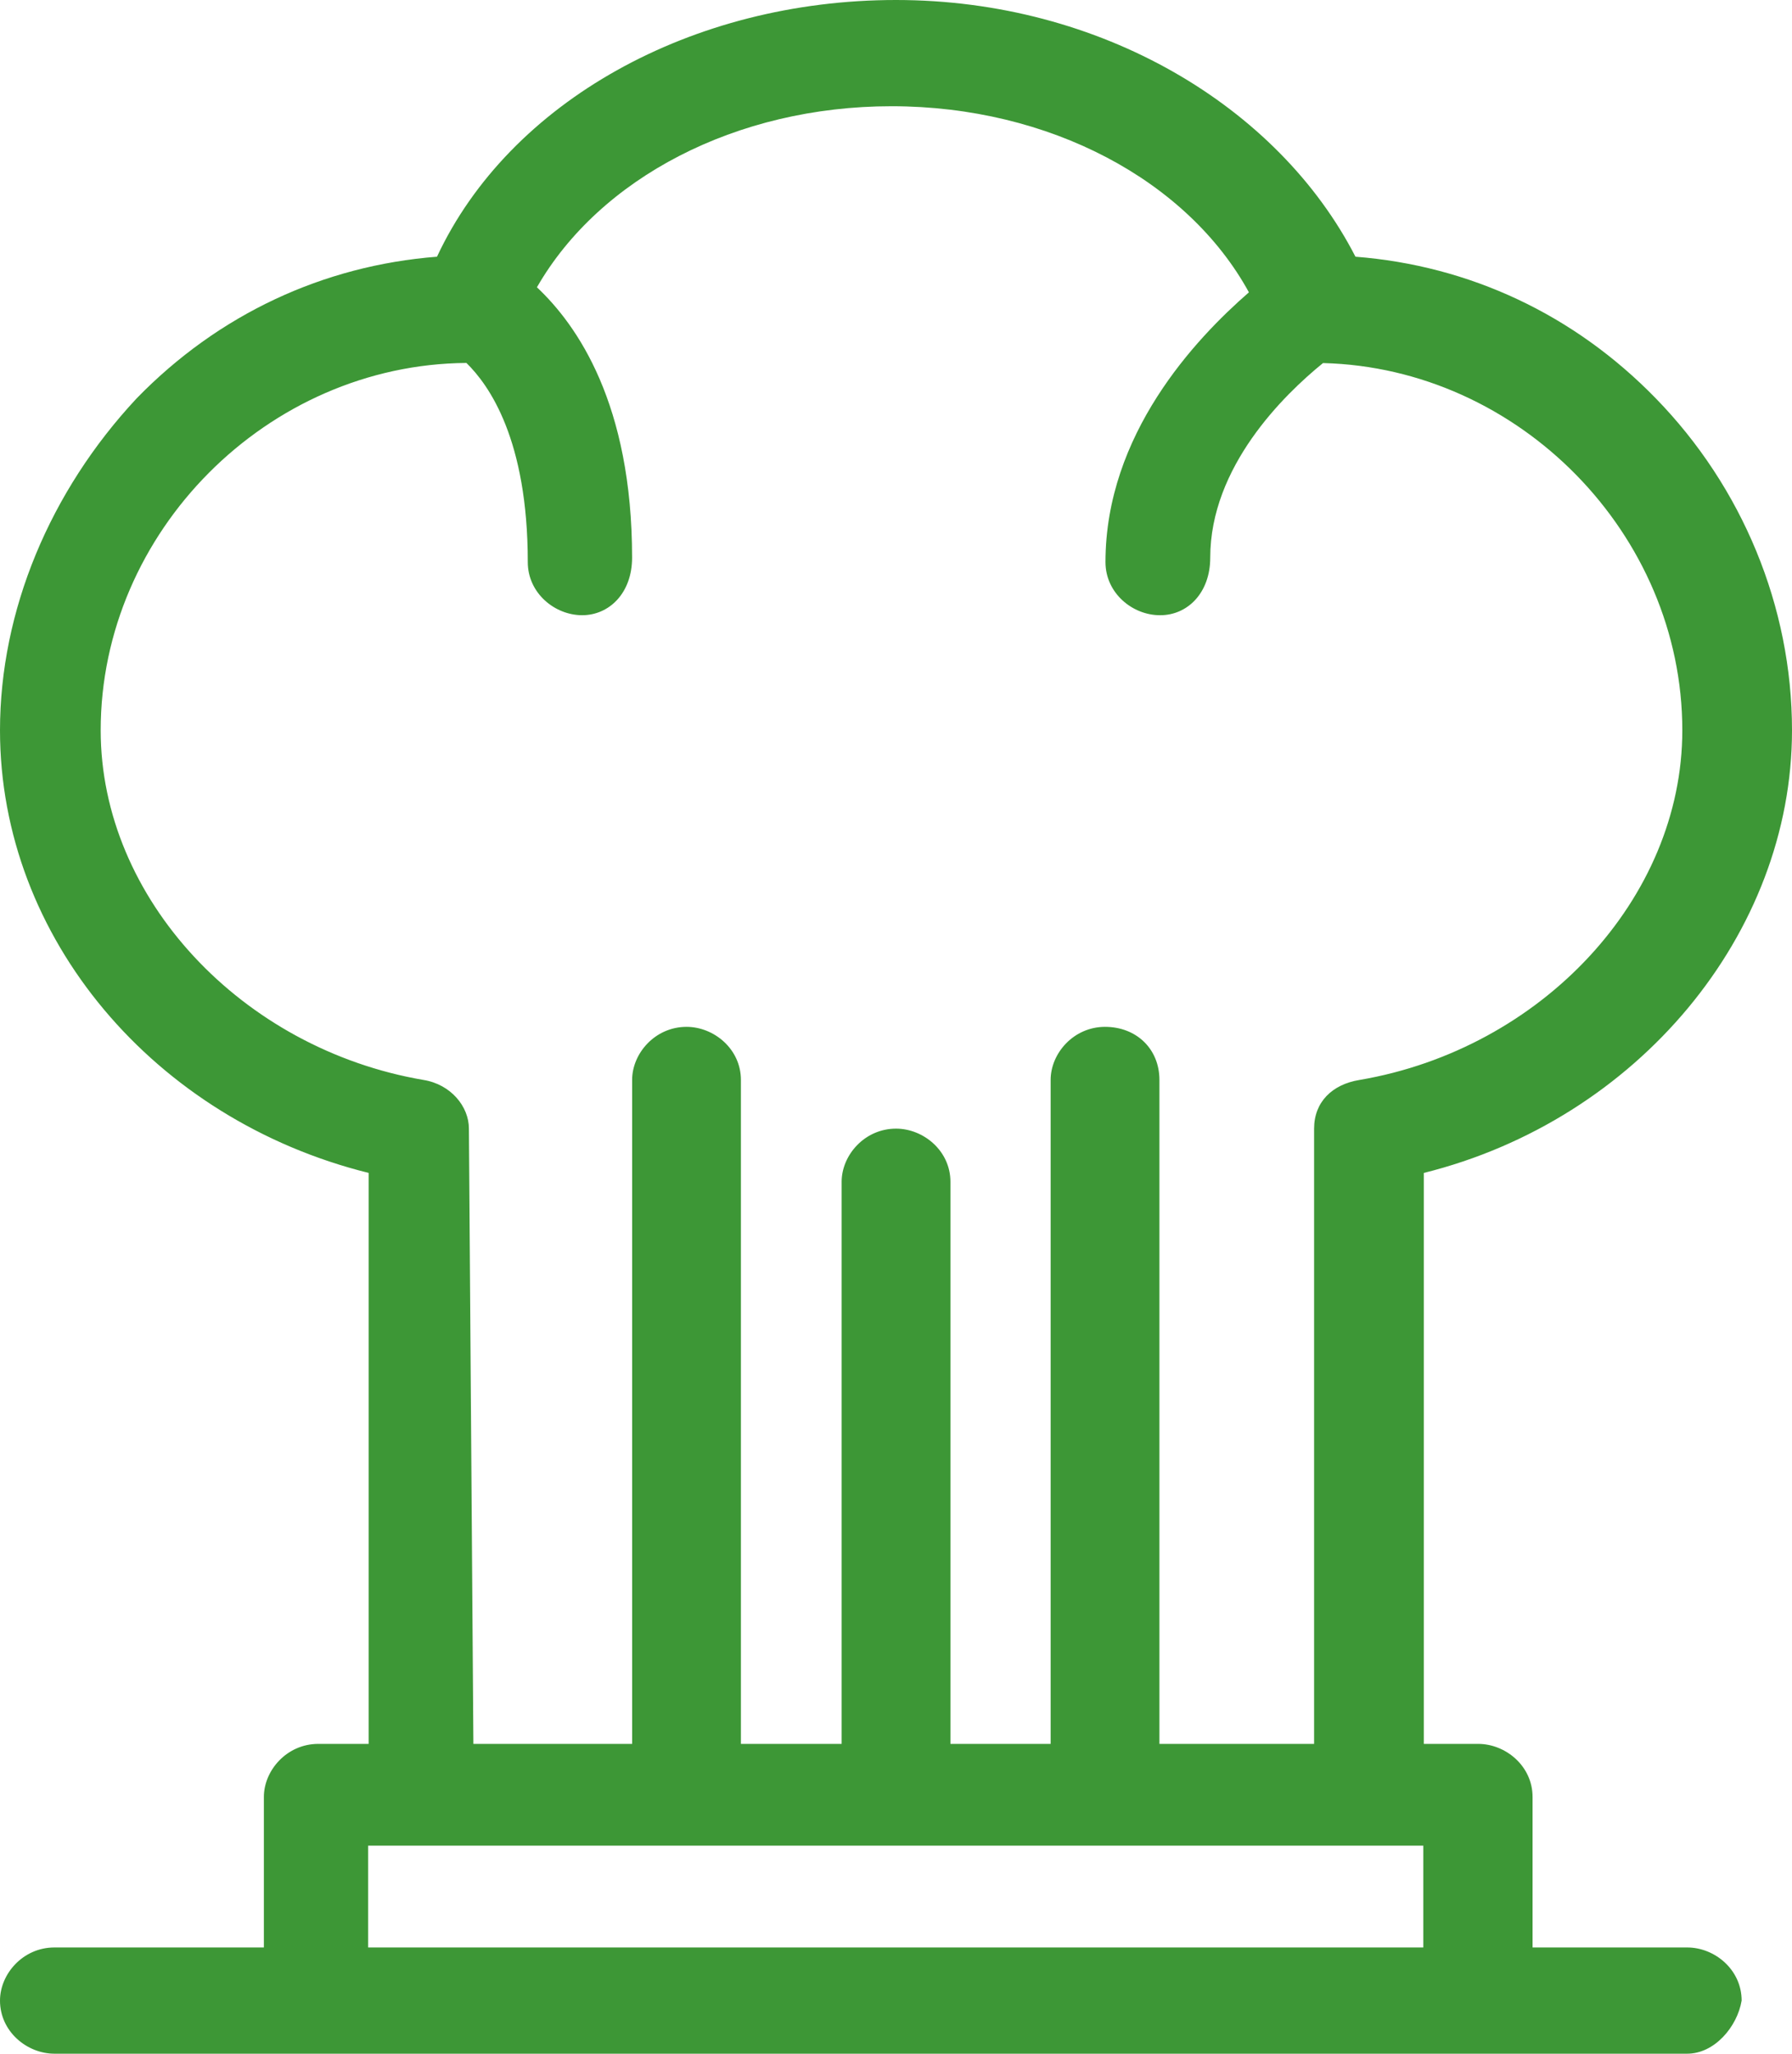
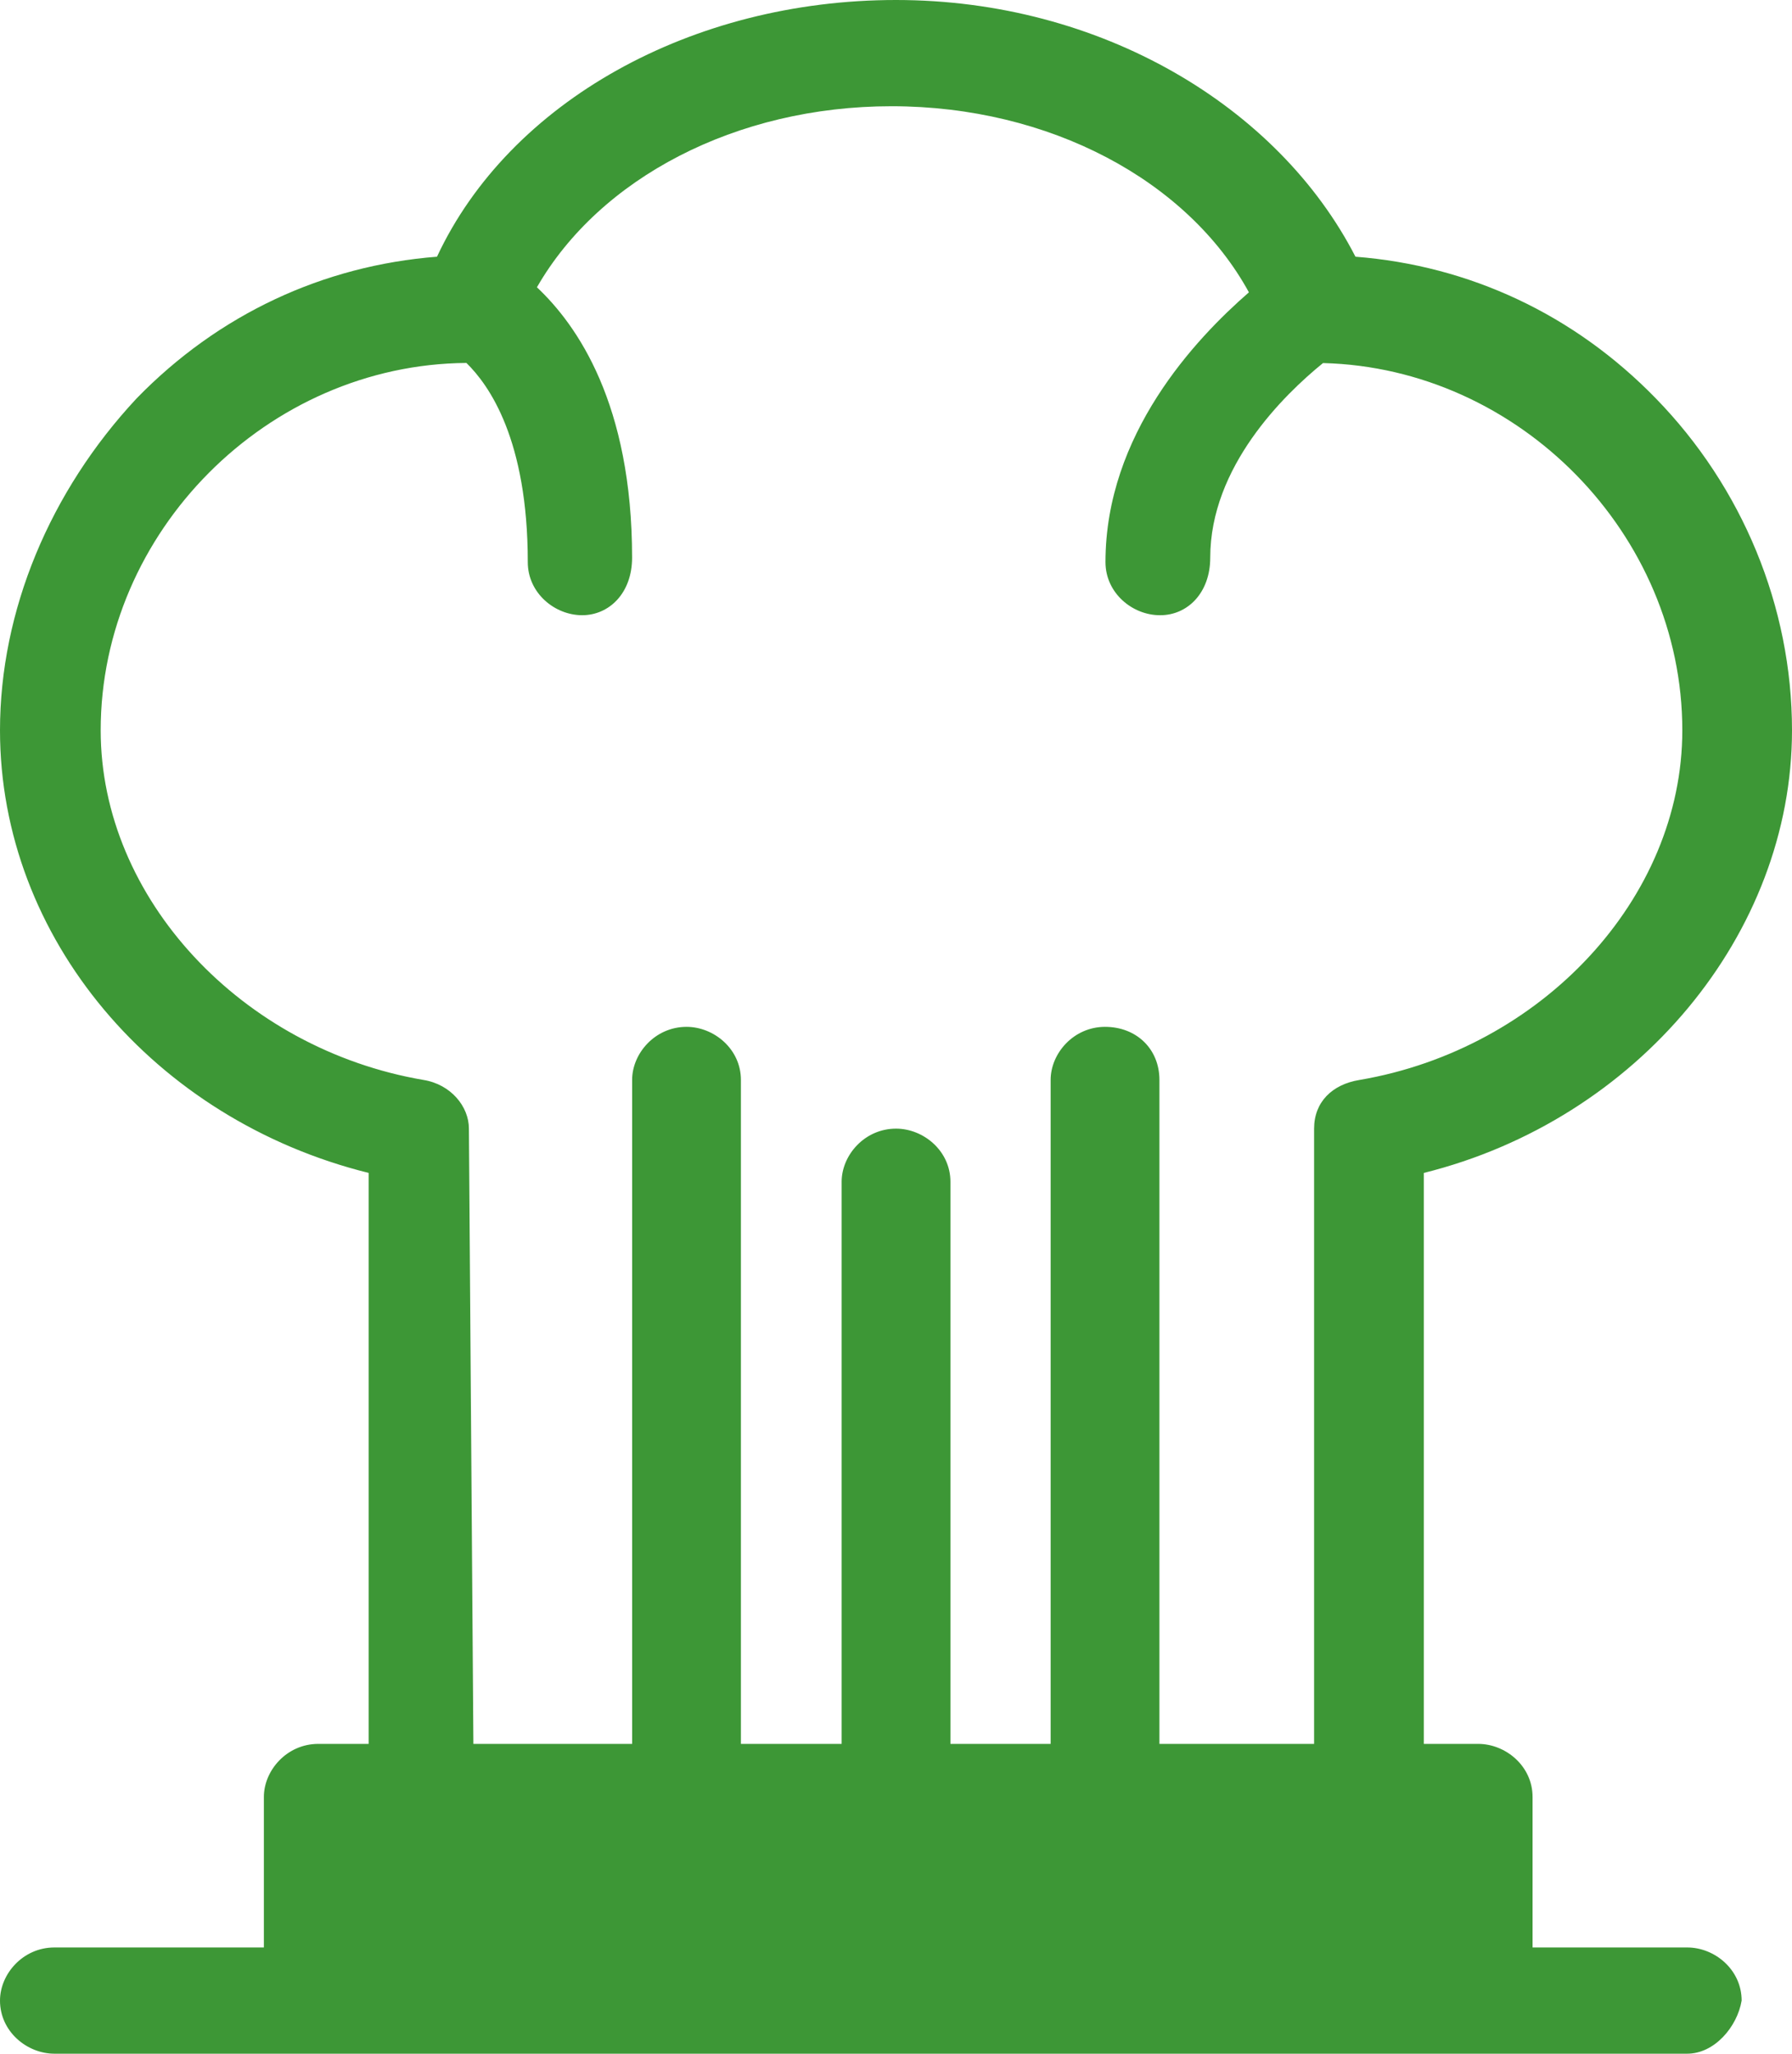
<svg xmlns="http://www.w3.org/2000/svg" width="48" height="55" viewBox="0 0 48 55" fill="none">
-   <path fill-rule="evenodd" clip-rule="evenodd" d="M9.875 31.412V46.703H8.525C7.682 46.703 7.068 47.414 7.068 48.125V52.155H1.457C0.614 52.155 0 52.866 0 53.578C0 54.407 0.723 55 1.457 55H45.194C45.917 55 46.531 54.289 46.651 53.578C46.651 52.748 45.929 52.155 45.194 52.155H41.051V48.125C41.051 47.295 40.328 46.703 39.594 46.703H38.138V31.412C43.858 29.989 48 25.011 48 19.558C48 16.239 46.663 13.039 44.351 10.668C42.16 8.416 39.354 7.112 36.307 6.875C34.236 2.845 29.479 0 24 0C18.521 0 13.644 2.726 11.705 6.875C8.658 7.112 5.852 8.416 3.661 10.668C1.337 13.157 0 16.358 0 19.558C0 25.129 4.143 29.989 9.875 31.412ZM38.124 52.155V49.429H9.861V52.155H38.124ZM22.544 46.703H19.846V28.922C19.846 28.093 19.124 27.5 18.389 27.5C17.546 27.5 16.932 28.211 16.932 28.922V46.703H12.68L12.56 30.226C12.56 29.634 12.078 29.041 11.344 28.922C6.479 28.093 2.697 24.062 2.697 19.558C2.697 14.247 7.163 9.758 12.493 9.72C13.101 10.315 14.137 11.772 14.137 15.054C14.137 15.884 14.86 16.476 15.594 16.476C16.317 16.476 16.931 15.884 16.931 14.935C16.931 10.818 15.463 8.71 14.382 7.694C16.057 4.775 19.711 2.845 23.88 2.845C28.113 2.845 31.814 4.834 33.453 7.829C32.017 9.078 29.611 11.634 29.611 15.054C29.611 15.884 30.334 16.476 31.069 16.476H31.081C31.803 16.476 32.417 15.884 32.417 14.935C32.417 12.5 34.389 10.575 35.438 9.723C40.691 9.854 45.062 14.304 45.062 19.558C45.062 24.062 41.292 28.093 36.416 28.922C35.681 29.041 35.199 29.515 35.199 30.226V46.703H31.056V28.922C31.056 28.093 30.442 27.5 29.599 27.5C28.756 27.5 28.142 28.211 28.142 28.922V46.703H25.458V31.649C25.458 30.819 24.735 30.226 24.001 30.226C23.158 30.226 22.544 30.938 22.544 31.649V46.703Z" fill="#3D9736" />
+   <path fill-rule="evenodd" clip-rule="evenodd" d="M9.875 31.412V46.703H8.525C7.682 46.703 7.068 47.414 7.068 48.125V52.155H1.457C0.614 52.155 0 52.866 0 53.578C0 54.407 0.723 55 1.457 55H45.194C45.917 55 46.531 54.289 46.651 53.578C46.651 52.748 45.929 52.155 45.194 52.155H41.051V48.125C41.051 47.295 40.328 46.703 39.594 46.703H38.138V31.412C43.858 29.989 48 25.011 48 19.558C48 16.239 46.663 13.039 44.351 10.668C42.16 8.416 39.354 7.112 36.307 6.875C34.236 2.845 29.479 0 24 0C18.521 0 13.644 2.726 11.705 6.875C8.658 7.112 5.852 8.416 3.661 10.668C1.337 13.157 0 16.358 0 19.558C0 25.129 4.143 29.989 9.875 31.412ZM38.124 52.155H9.861V52.155H38.124ZM22.544 46.703H19.846V28.922C19.846 28.093 19.124 27.5 18.389 27.5C17.546 27.5 16.932 28.211 16.932 28.922V46.703H12.68L12.56 30.226C12.56 29.634 12.078 29.041 11.344 28.922C6.479 28.093 2.697 24.062 2.697 19.558C2.697 14.247 7.163 9.758 12.493 9.72C13.101 10.315 14.137 11.772 14.137 15.054C14.137 15.884 14.86 16.476 15.594 16.476C16.317 16.476 16.931 15.884 16.931 14.935C16.931 10.818 15.463 8.71 14.382 7.694C16.057 4.775 19.711 2.845 23.88 2.845C28.113 2.845 31.814 4.834 33.453 7.829C32.017 9.078 29.611 11.634 29.611 15.054C29.611 15.884 30.334 16.476 31.069 16.476H31.081C31.803 16.476 32.417 15.884 32.417 14.935C32.417 12.5 34.389 10.575 35.438 9.723C40.691 9.854 45.062 14.304 45.062 19.558C45.062 24.062 41.292 28.093 36.416 28.922C35.681 29.041 35.199 29.515 35.199 30.226V46.703H31.056V28.922C31.056 28.093 30.442 27.5 29.599 27.5C28.756 27.5 28.142 28.211 28.142 28.922V46.703H25.458V31.649C25.458 30.819 24.735 30.226 24.001 30.226C23.158 30.226 22.544 30.938 22.544 31.649V46.703Z" fill="#3D9736" />
</svg>